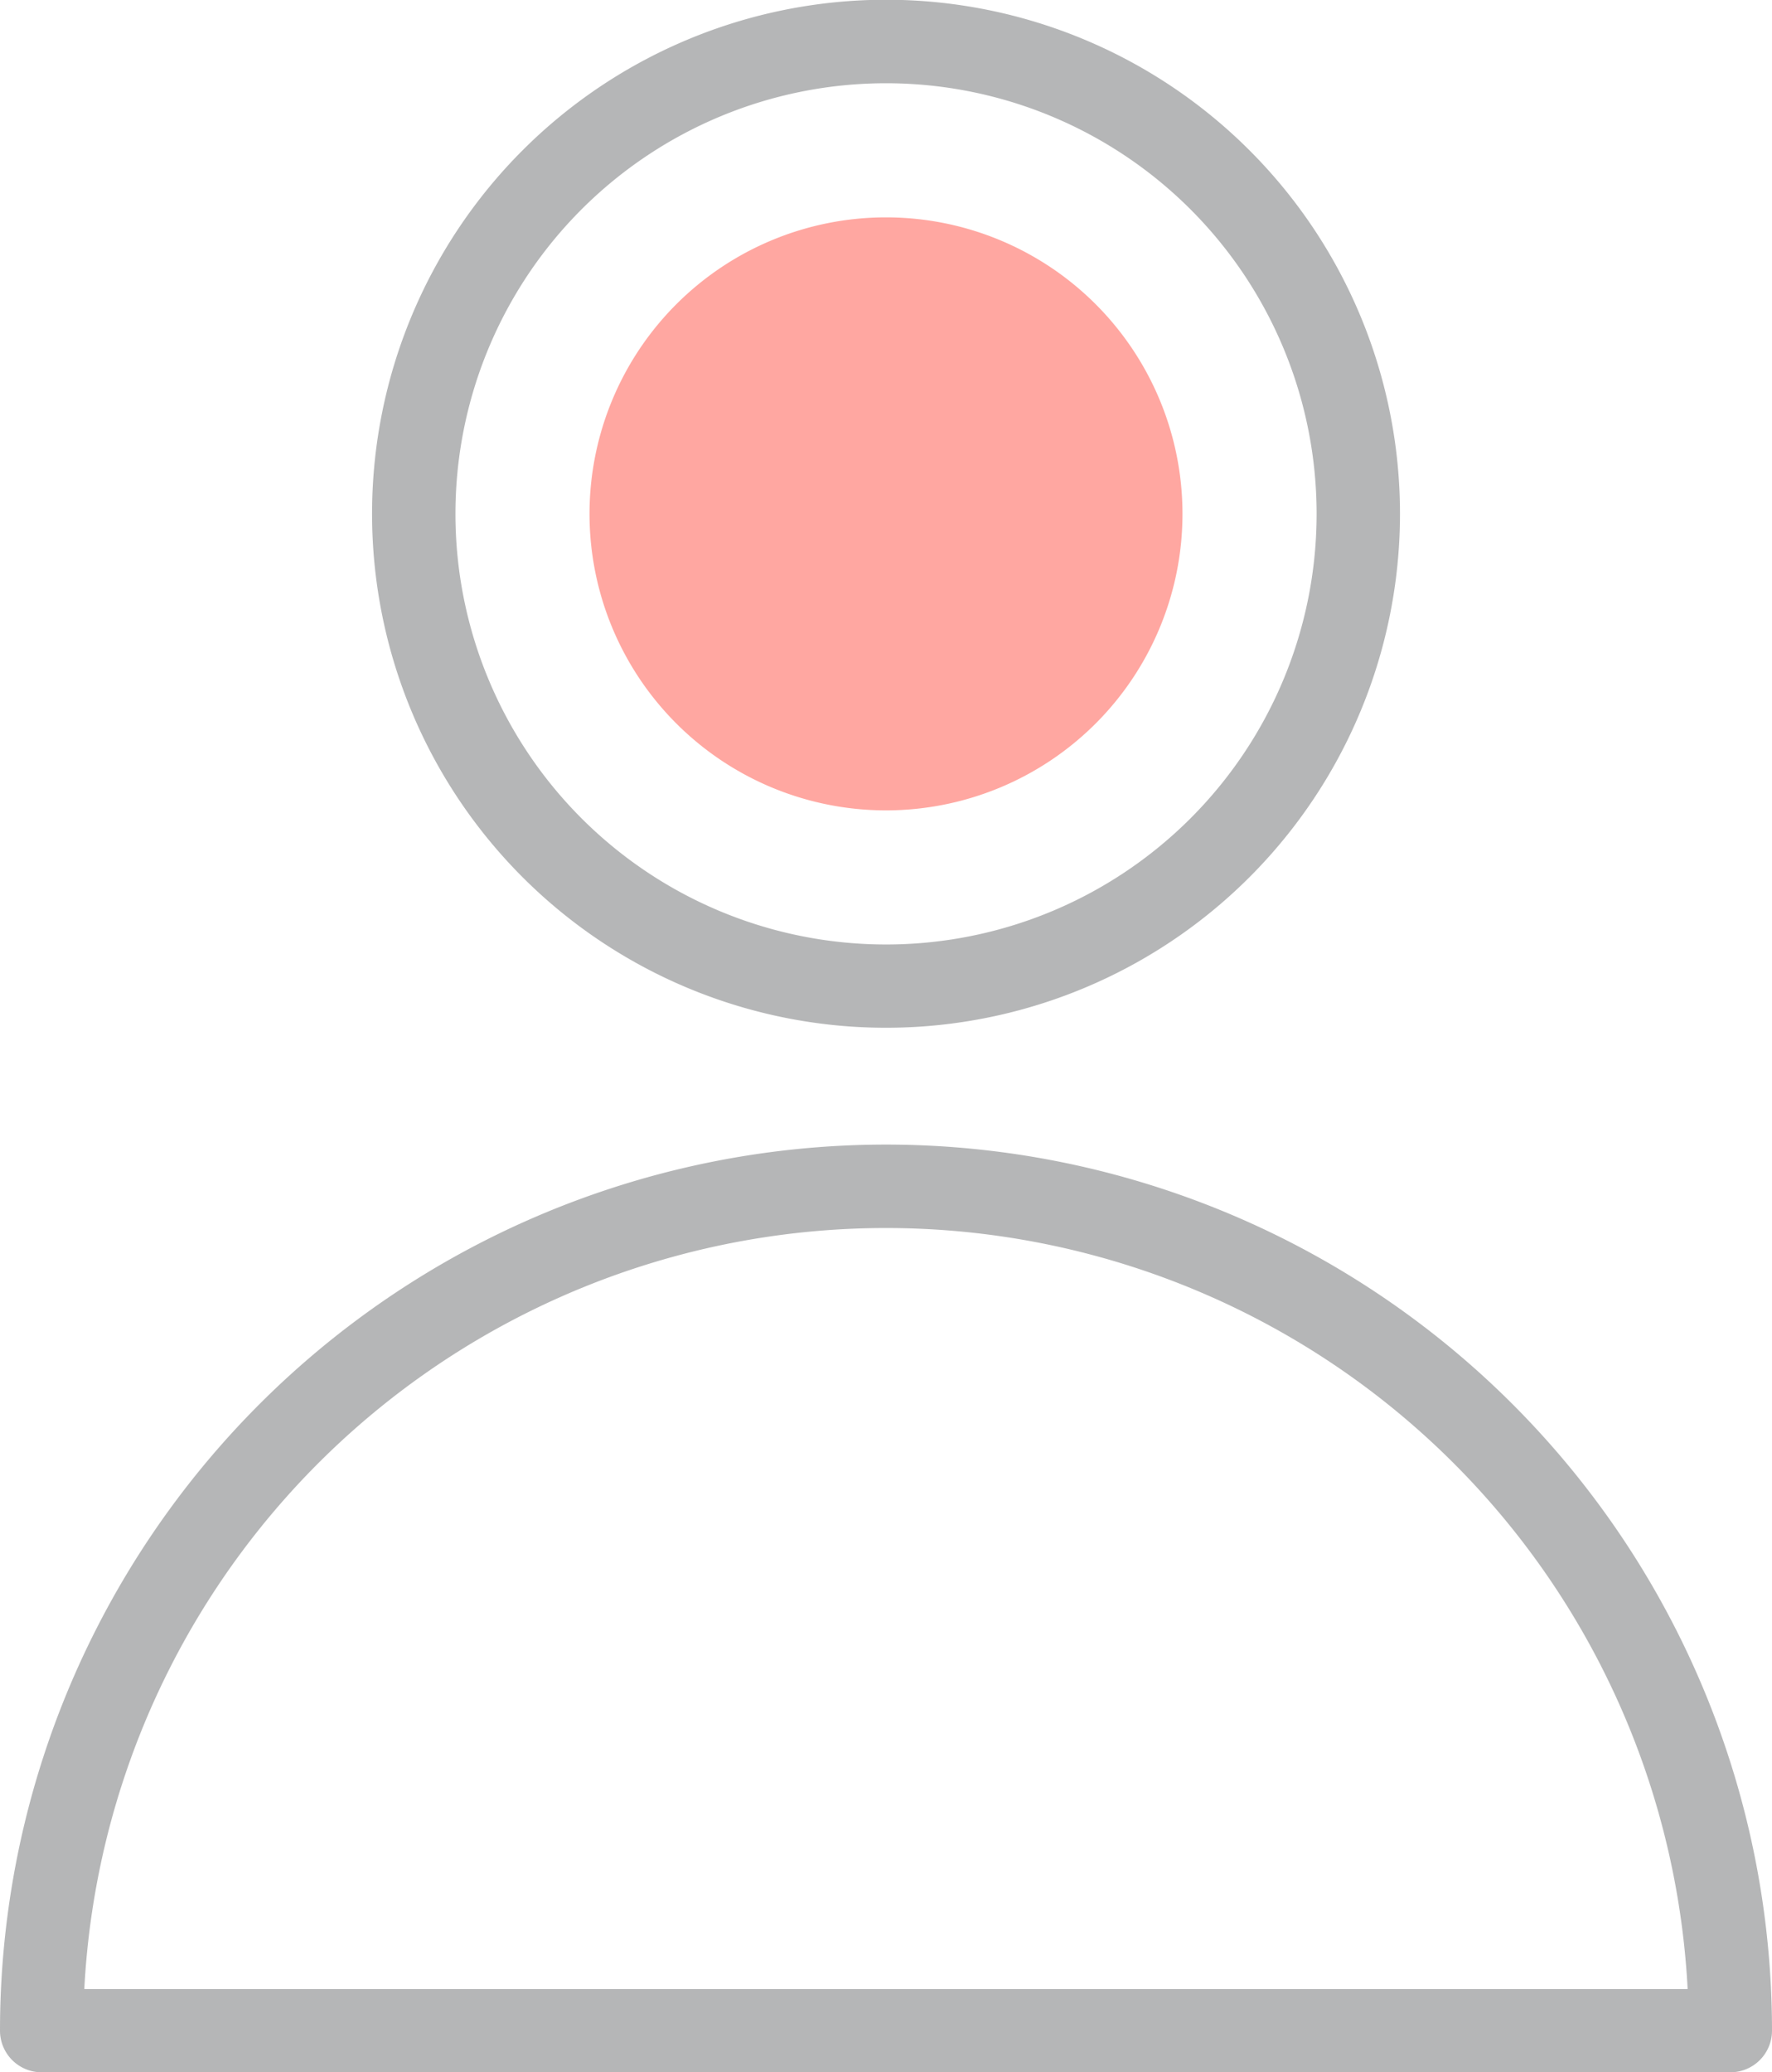
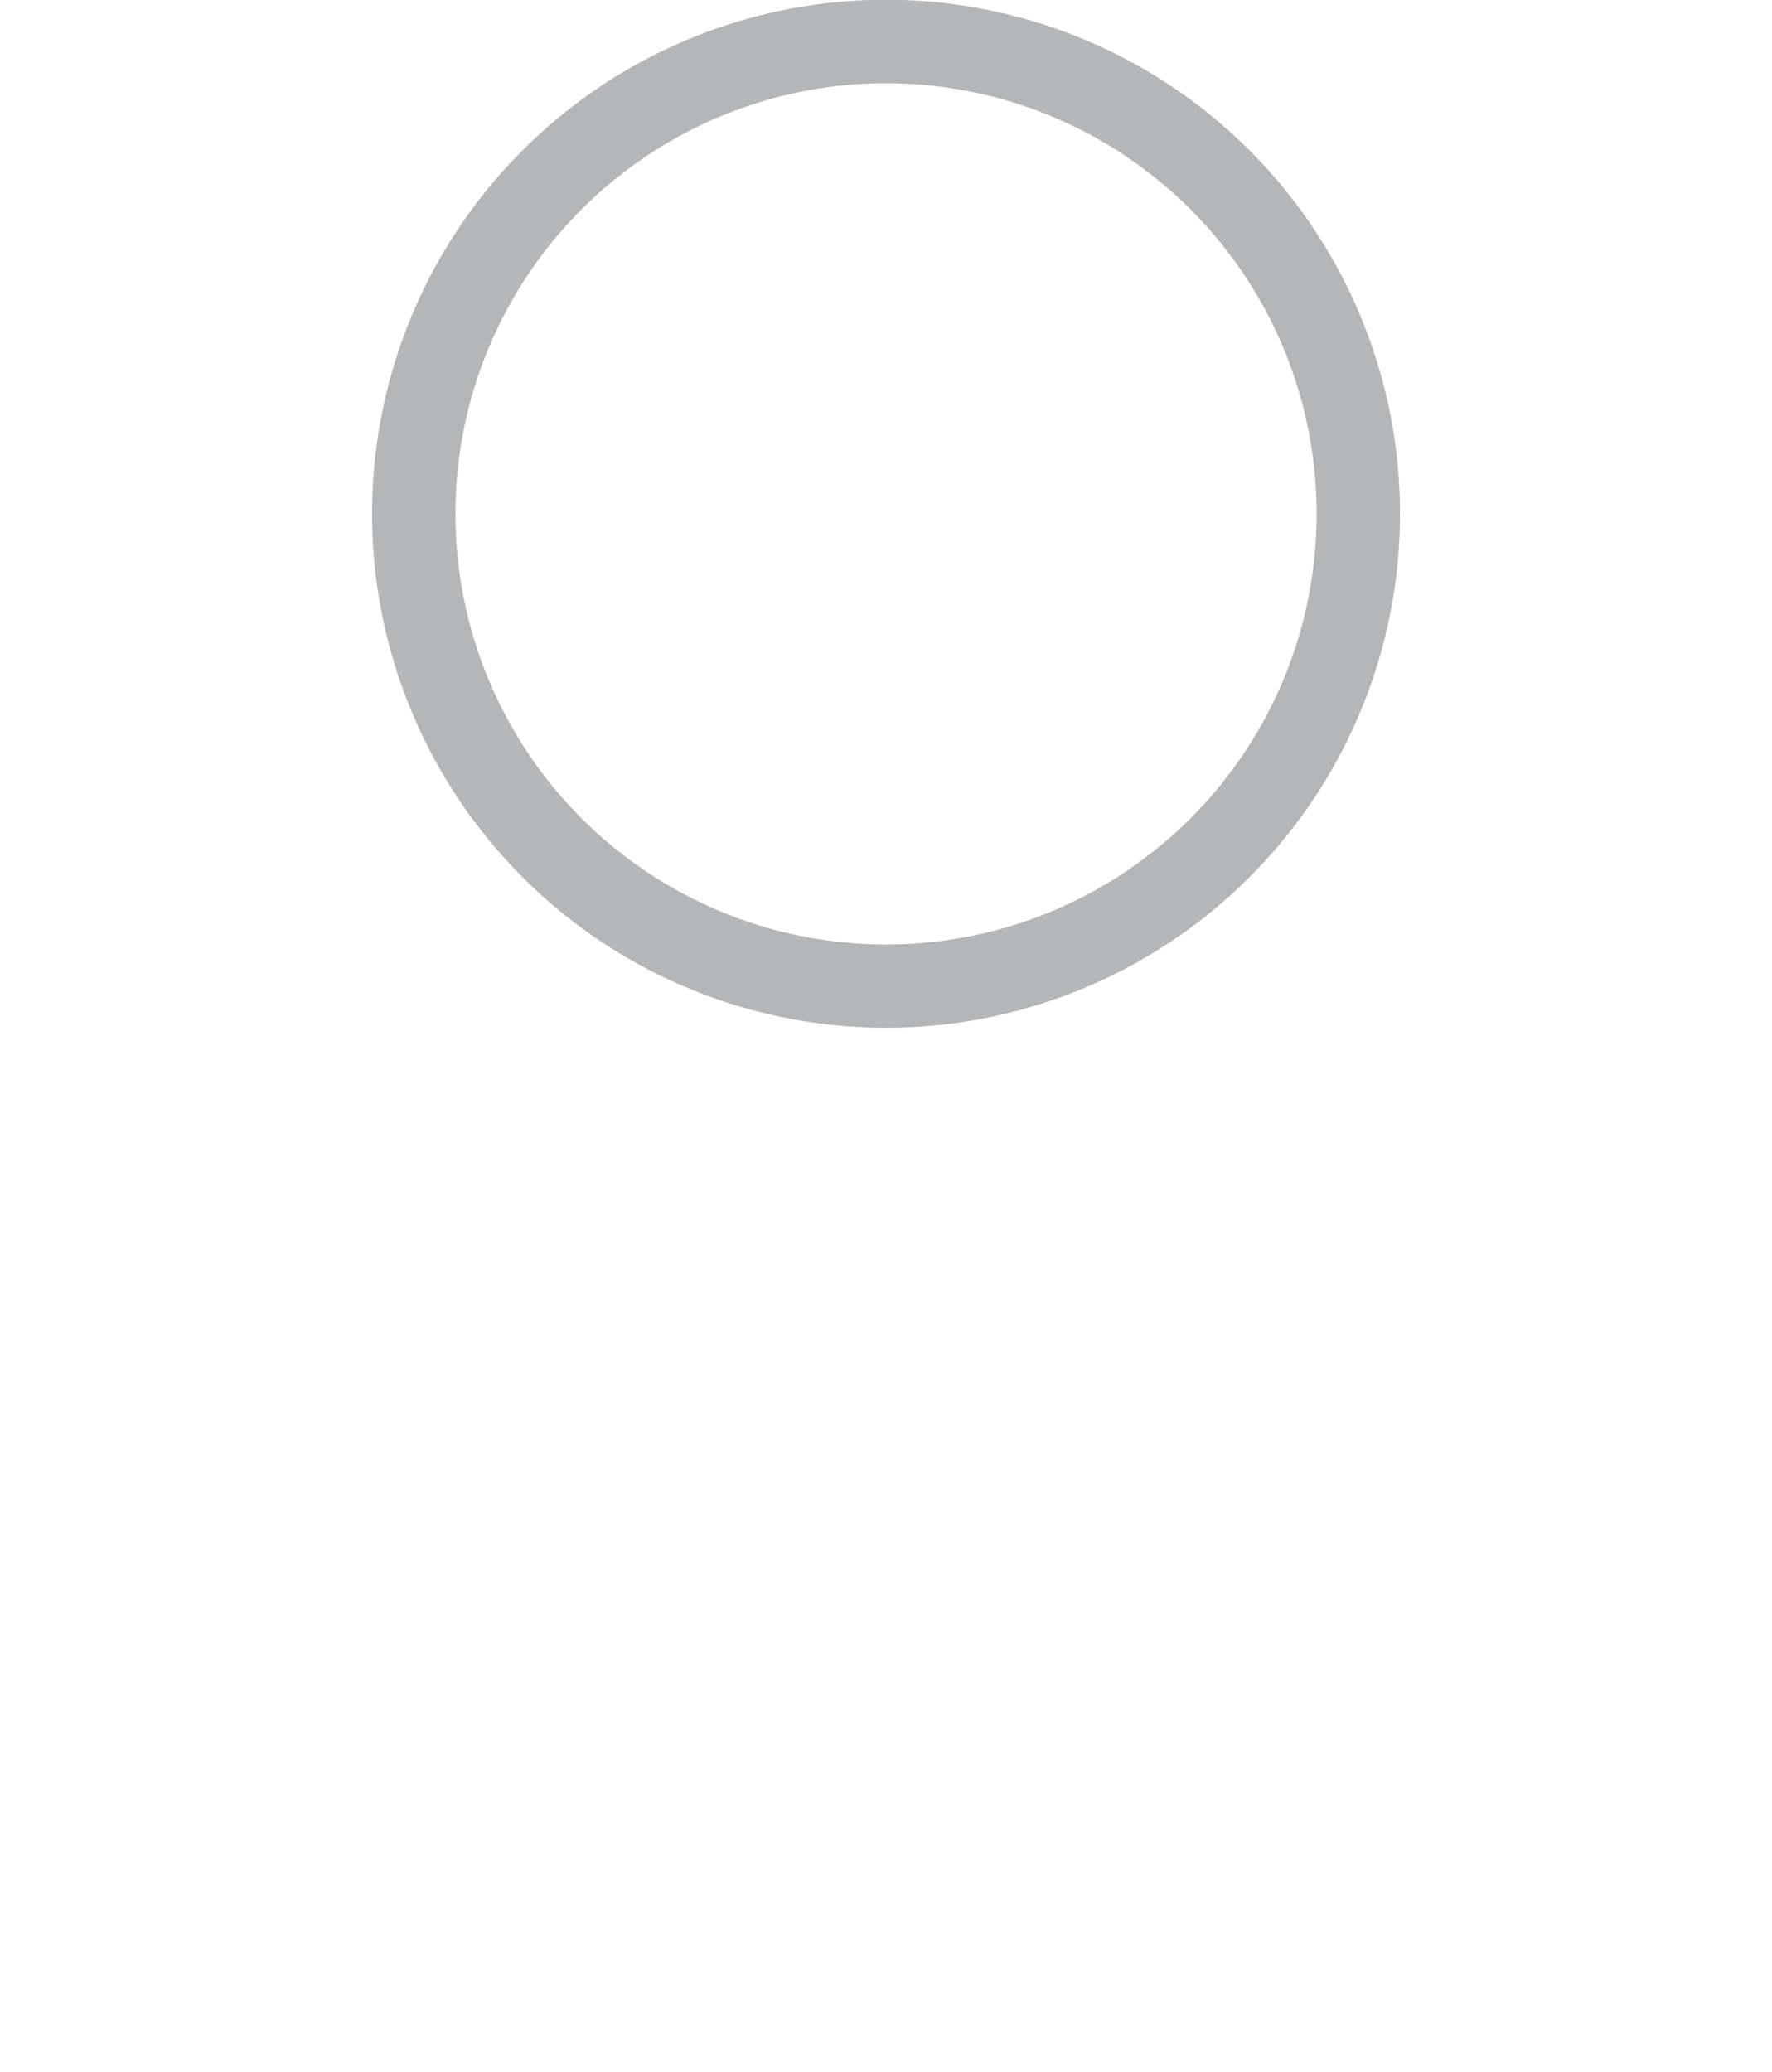
<svg xmlns="http://www.w3.org/2000/svg" id="Group_883" data-name="Group 883" width="63.438" height="74.182" viewBox="0 0 63.438 74.182">
  <g id="Group_353" data-name="Group 353">
    <g id="Group_317" data-name="Group 317" transform="translate(13.324)">
      <g id="Path_675" data-name="Path 675">
        <path id="Path_1247" data-name="Path 1247" d="M1198.259,1650.521a18.4,18.4,0,1,1,18.4-18.4A18.4,18.4,0,0,1,1198.259,1650.521Zm0-33.811a15.415,15.415,0,1,0,15.415,15.416A15.415,15.415,0,0,0,1198.259,1616.71Z" transform="translate(-1179.863 -1613.73)" fill="#b5b6b7" />
      </g>
    </g>
    <g id="Group_318" data-name="Group 318" transform="translate(0 40.973)">
      <g id="Path_676" data-name="Path 676">
-         <path id="Path_1248" data-name="Path 1248" d="M1224.67,1699.648h-60.457a1.49,1.49,0,0,1-1.49-1.49,31.719,31.719,0,0,1,63.438,0h0A1.49,1.49,0,0,1,1224.67,1699.648Zm-58.929-2.98h57.4a28.739,28.739,0,0,0-57.4,0Z" transform="translate(-1162.723 -1666.439)" fill="#b5b6b7" />
-       </g>
+         </g>
    </g>
  </g>
  <g id="Group_799" data-name="Group 799" transform="translate(21.105 7.781)">
-     <path id="Path_1249" data-name="Path 1249" d="M1200.487,1623.74a10.614,10.614,0,1,0,10.614,10.615A10.614,10.614,0,0,0,1200.487,1623.74Z" transform="translate(-1189.873 -1623.74)" fill="#ffa7a1" />
-   </g>
+     </g>
</svg>